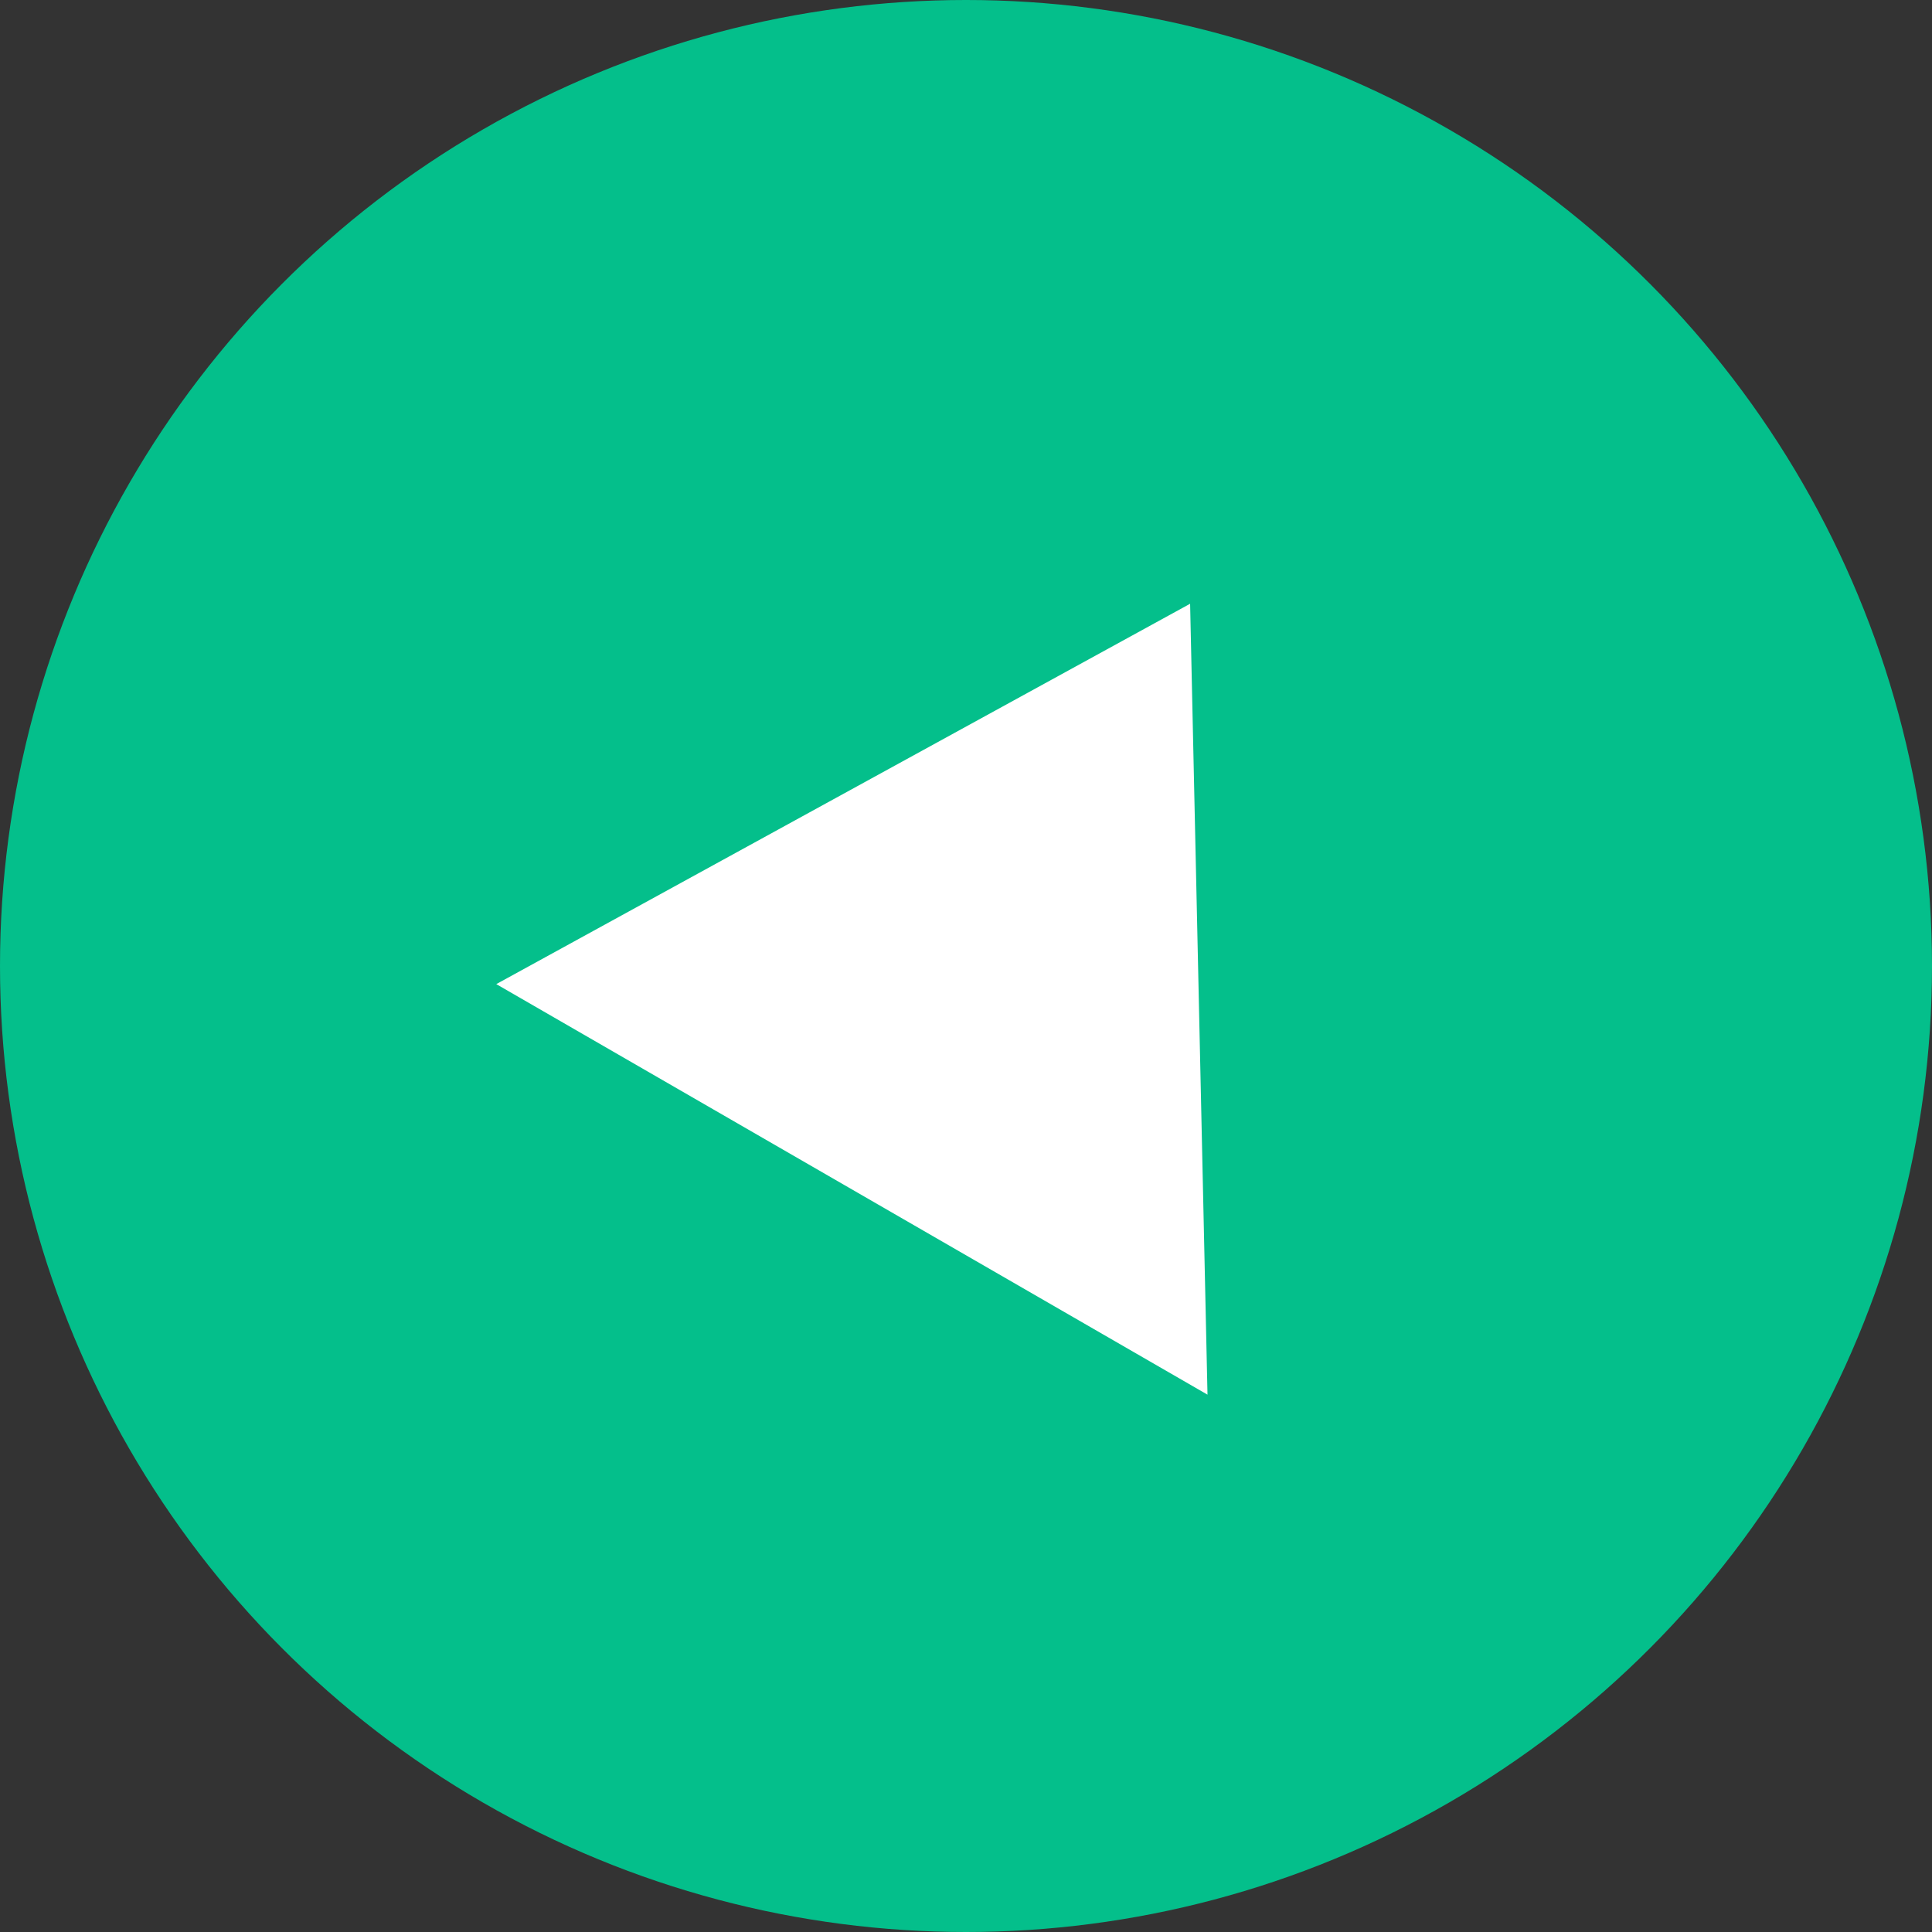
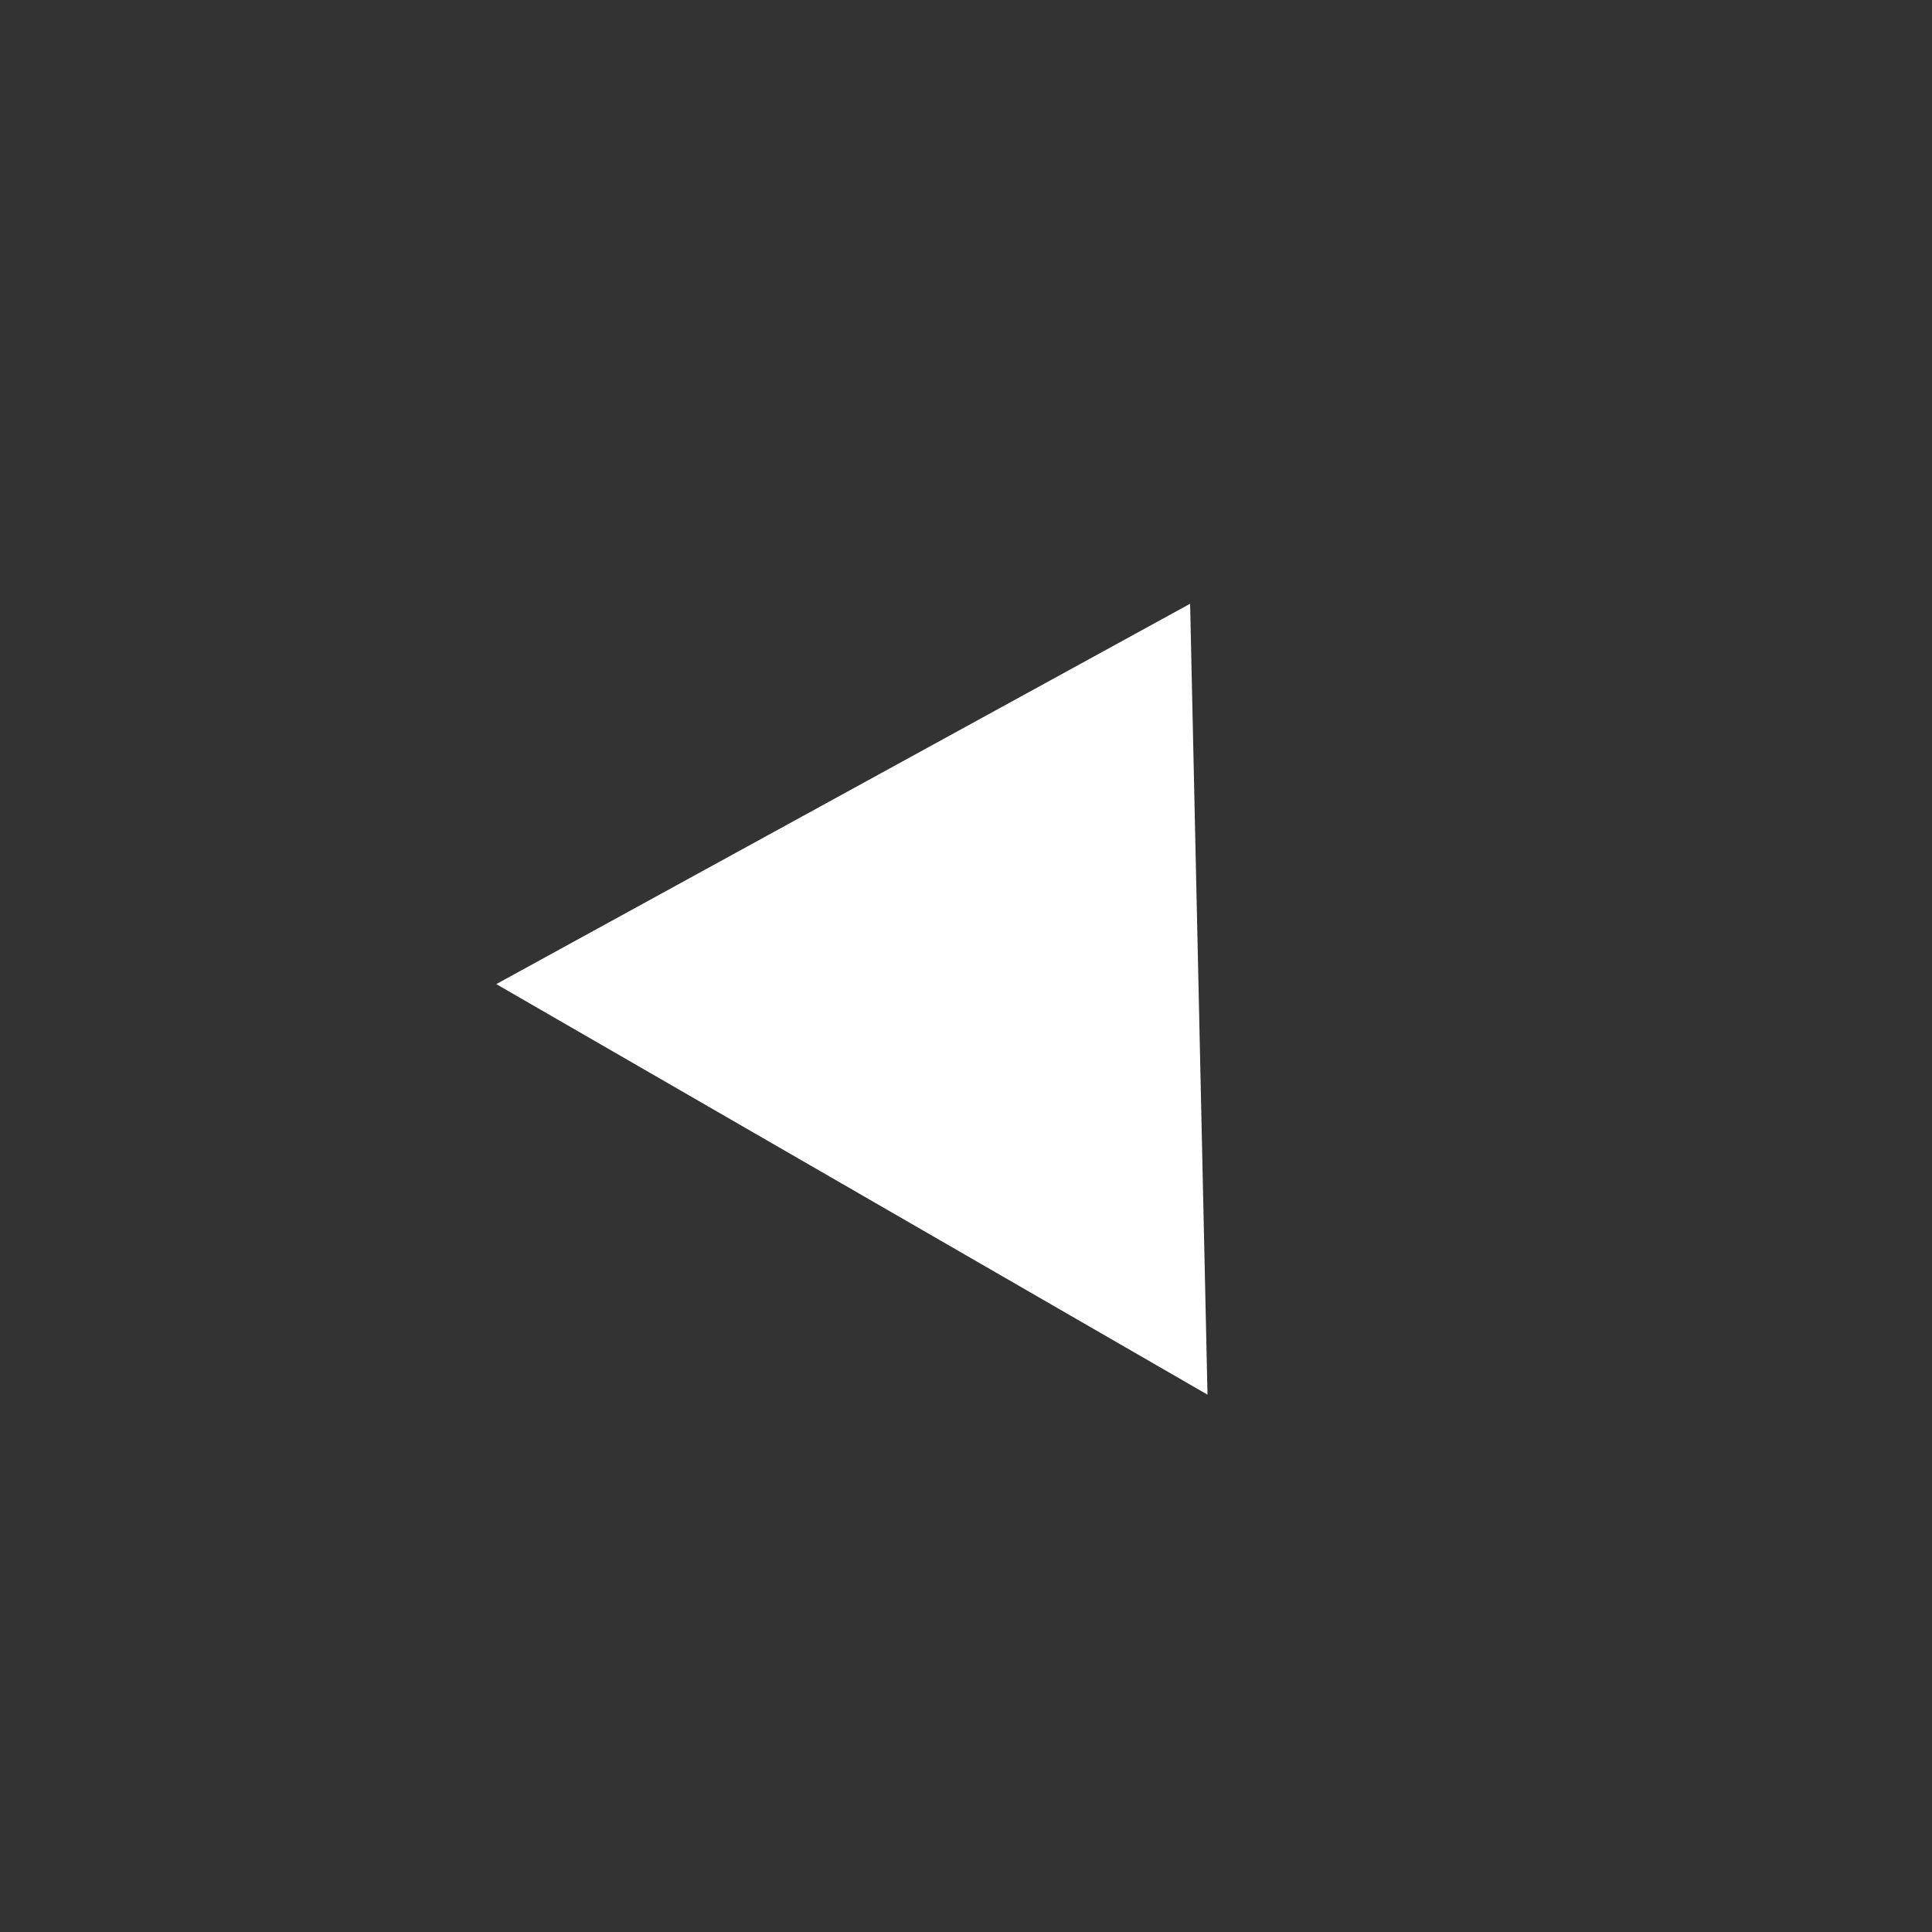
<svg xmlns="http://www.w3.org/2000/svg" viewBox="0 0 80 80">
  <rect x="0" y="0" width="80" height="80" fill="#333333" stroke="none" />
  <defs>
    <style>.cls-1{fill:#04bf8b;}.cls-2{fill:#fff;}</style>
  </defs>
  <title>play</title>
  <g id="Ebene_2" data-name="Ebene 2">
    <g id="Ebene_1-2" data-name="Ebene 1">
      <g id="Gruppe_51" data-name="Gruppe 51">
-         <circle id="Ellipse_2" data-name="Ellipse 2" class="cls-1" cx="40" cy="40" r="40" />
        <path id="Polygon_1" data-name="Polygon 1" class="cls-2" d="M49.28,25,50,57.75l-29.45-17Z" />
      </g>
    </g>
  </g>
</svg>